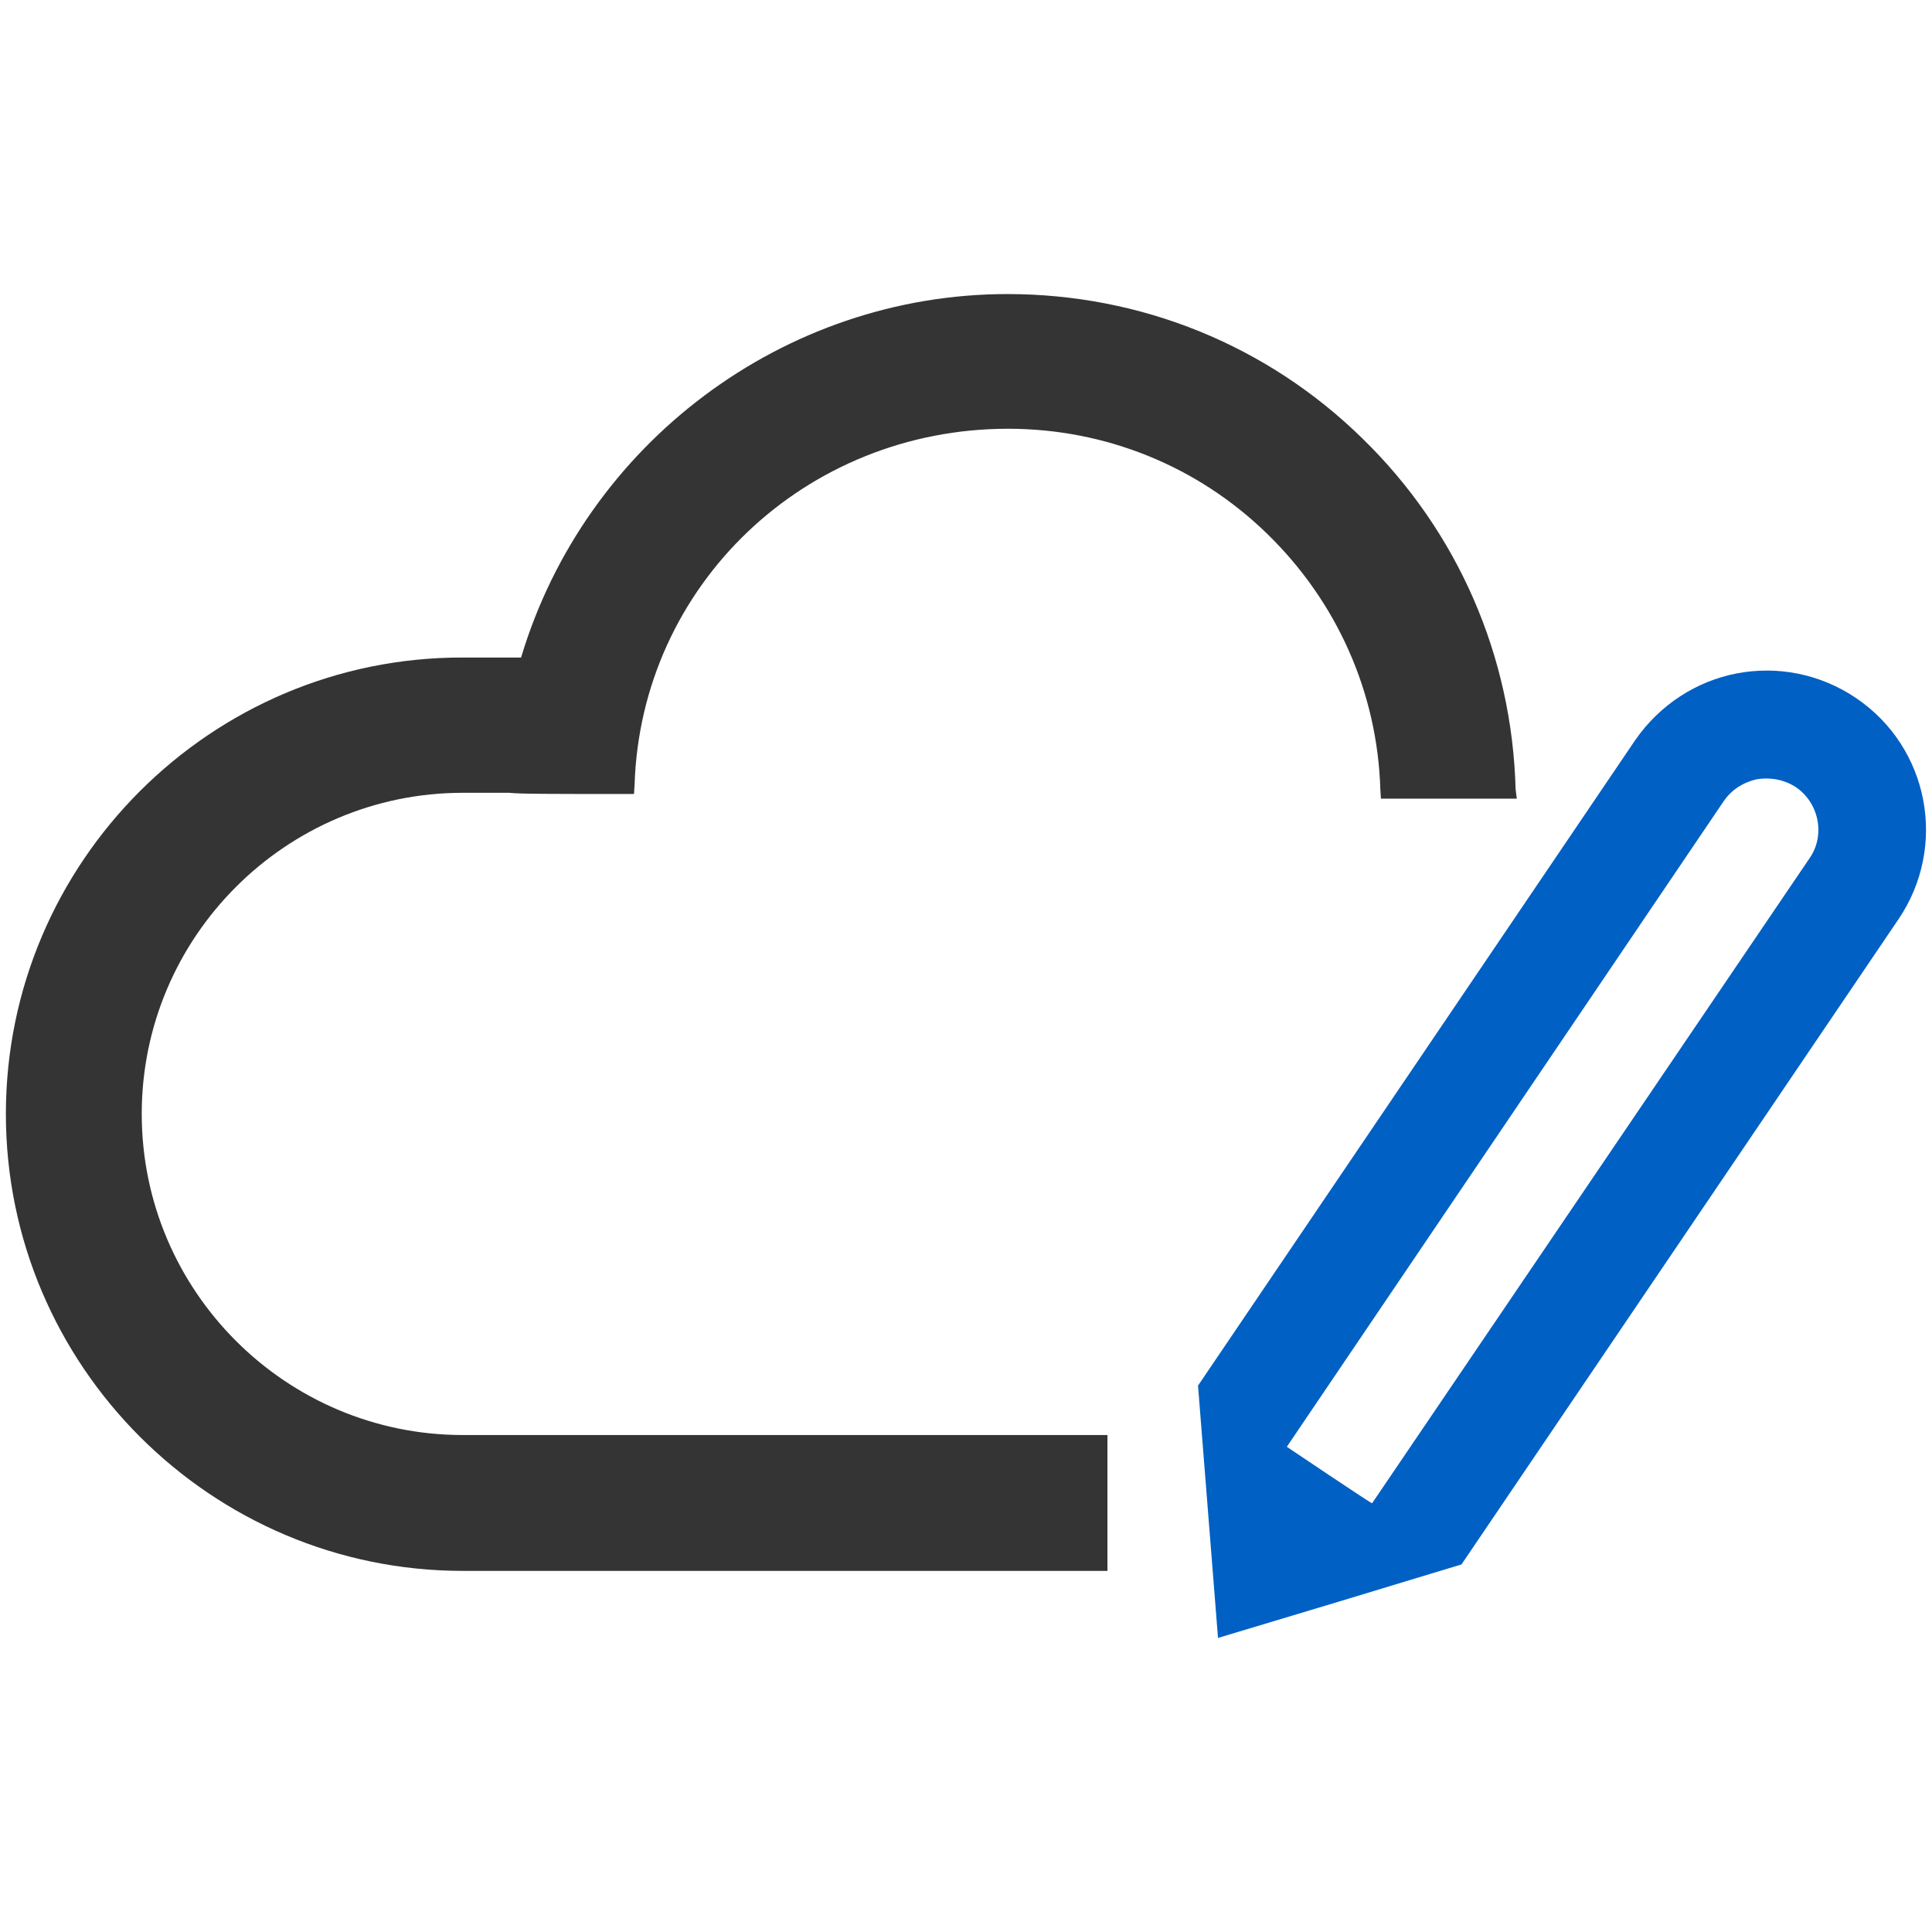
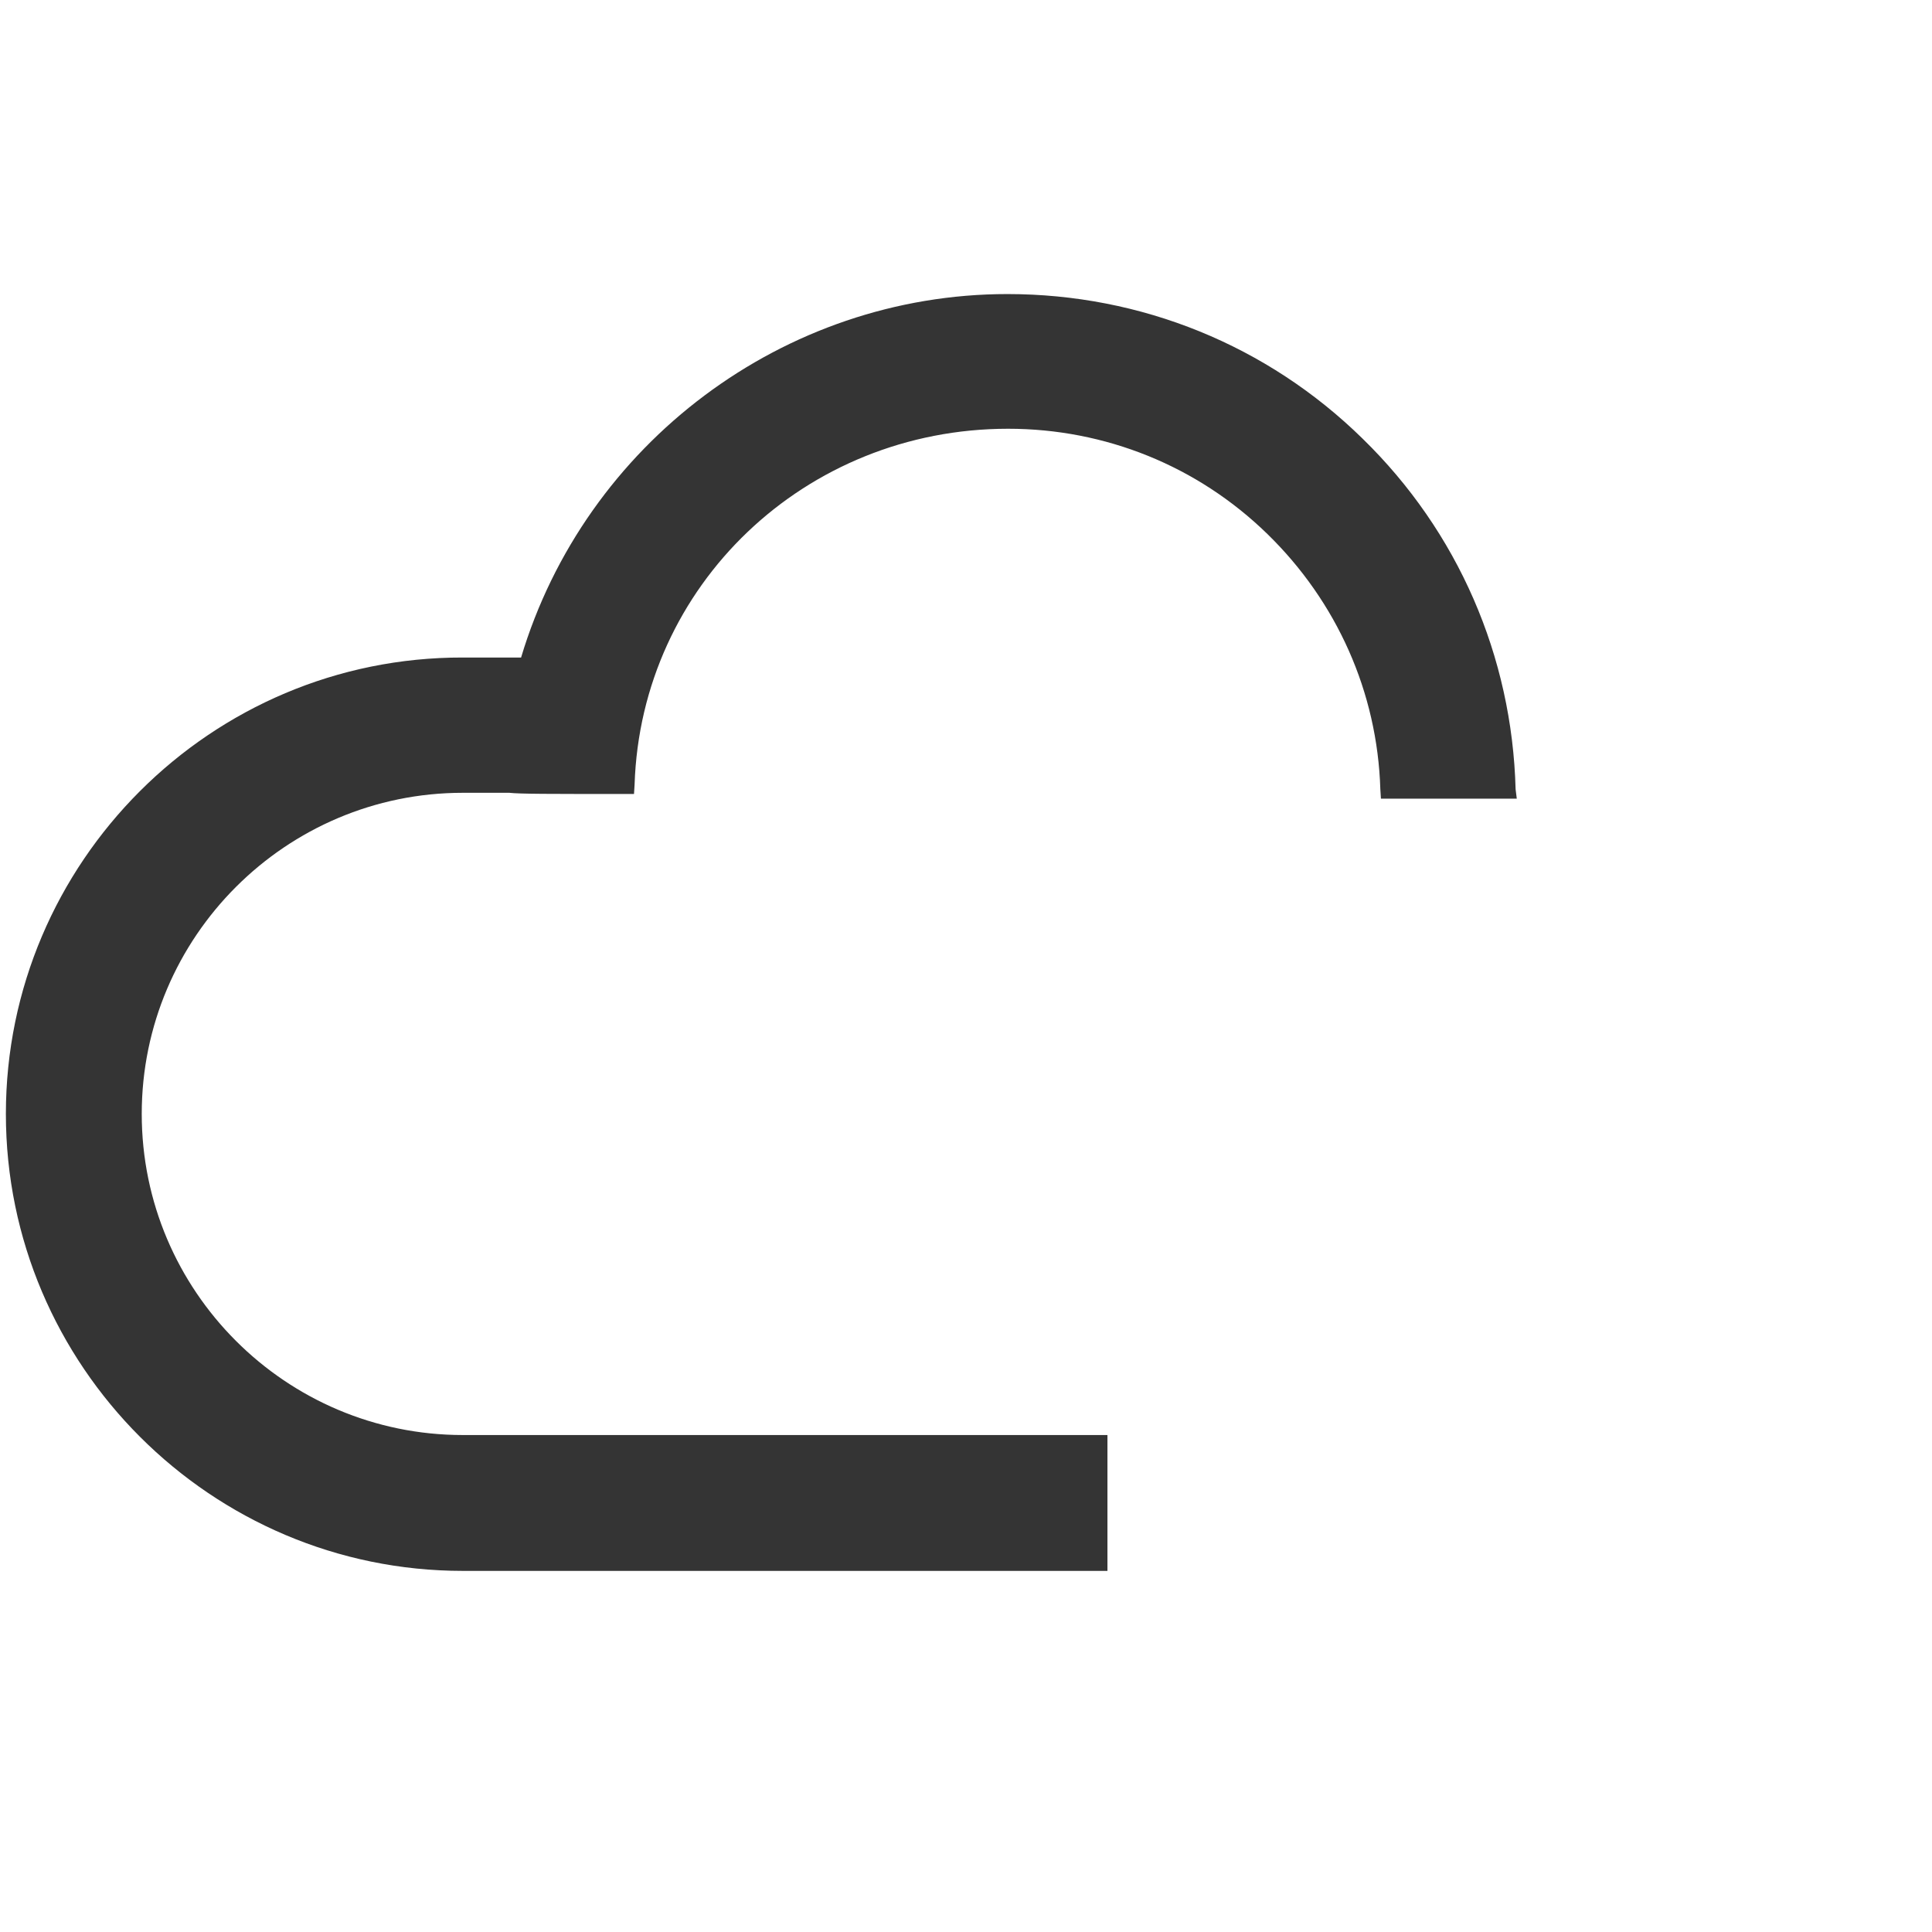
<svg xmlns="http://www.w3.org/2000/svg" version="1.1" id="Livello_1" x="0px" y="0px" viewBox="0 0 328.5 328.5" style="enable-background:new 0 0 328.5 328.5;" xml:space="preserve">
  <style type="text/css">
	.st0{fill:#343434;}
	.st1{fill:#0060C4;}
</style>
  <g>
    <path class="st0" d="M257.7,134.2c-0.6-22.6-9.8-43.8-26-59.6c-16.2-15.9-37.7-24.6-60.4-24.6c-38,0-71.8,25.4-82.7,61.8h-9.9   C35.9,111.7,1,146.6,1,189.4s34.9,77.7,77.7,77.7h109.6V244H78.7c-30.1,0-54.6-24.5-54.6-54.6s24.5-54.6,54.6-54.6h7.9l0,0   c1.8,0.2,6.5,0.2,19.6,0.2h1.6l0.1-1.6c1.1-33.9,29-60.5,63.5-60.5c16.5,0,32.2,6.3,44.1,17.9c11.8,11.5,18.7,26.9,19.2,43.4   l0.1,1.6h23.1L257.7,134.2z" />
-     <path class="st1" d="M248.5,266L248.5,266l74.3-109.7c8.4-12.4,5.2-29.2-7.2-37.6c-6.2-4.2-13.5-5.5-20.3-4.2   c-6.8,1.3-13.1,5.3-17.3,11.4l-74.3,109.7l0,0l3.4,42.9C220.8,274.4,234.7,270.2,248.5,266L248.5,266z M218.8,246l74.3-109.8   c1.8-2.6,4.3-3.4,5.6-3.7c1.3-0.2,3.9-0.4,6.6,1.3c4,2.7,5.1,8.2,2.4,12.1l-74.4,109.7C233.2,255.7,218.8,246,218.8,246z" />
  </g>
</svg>